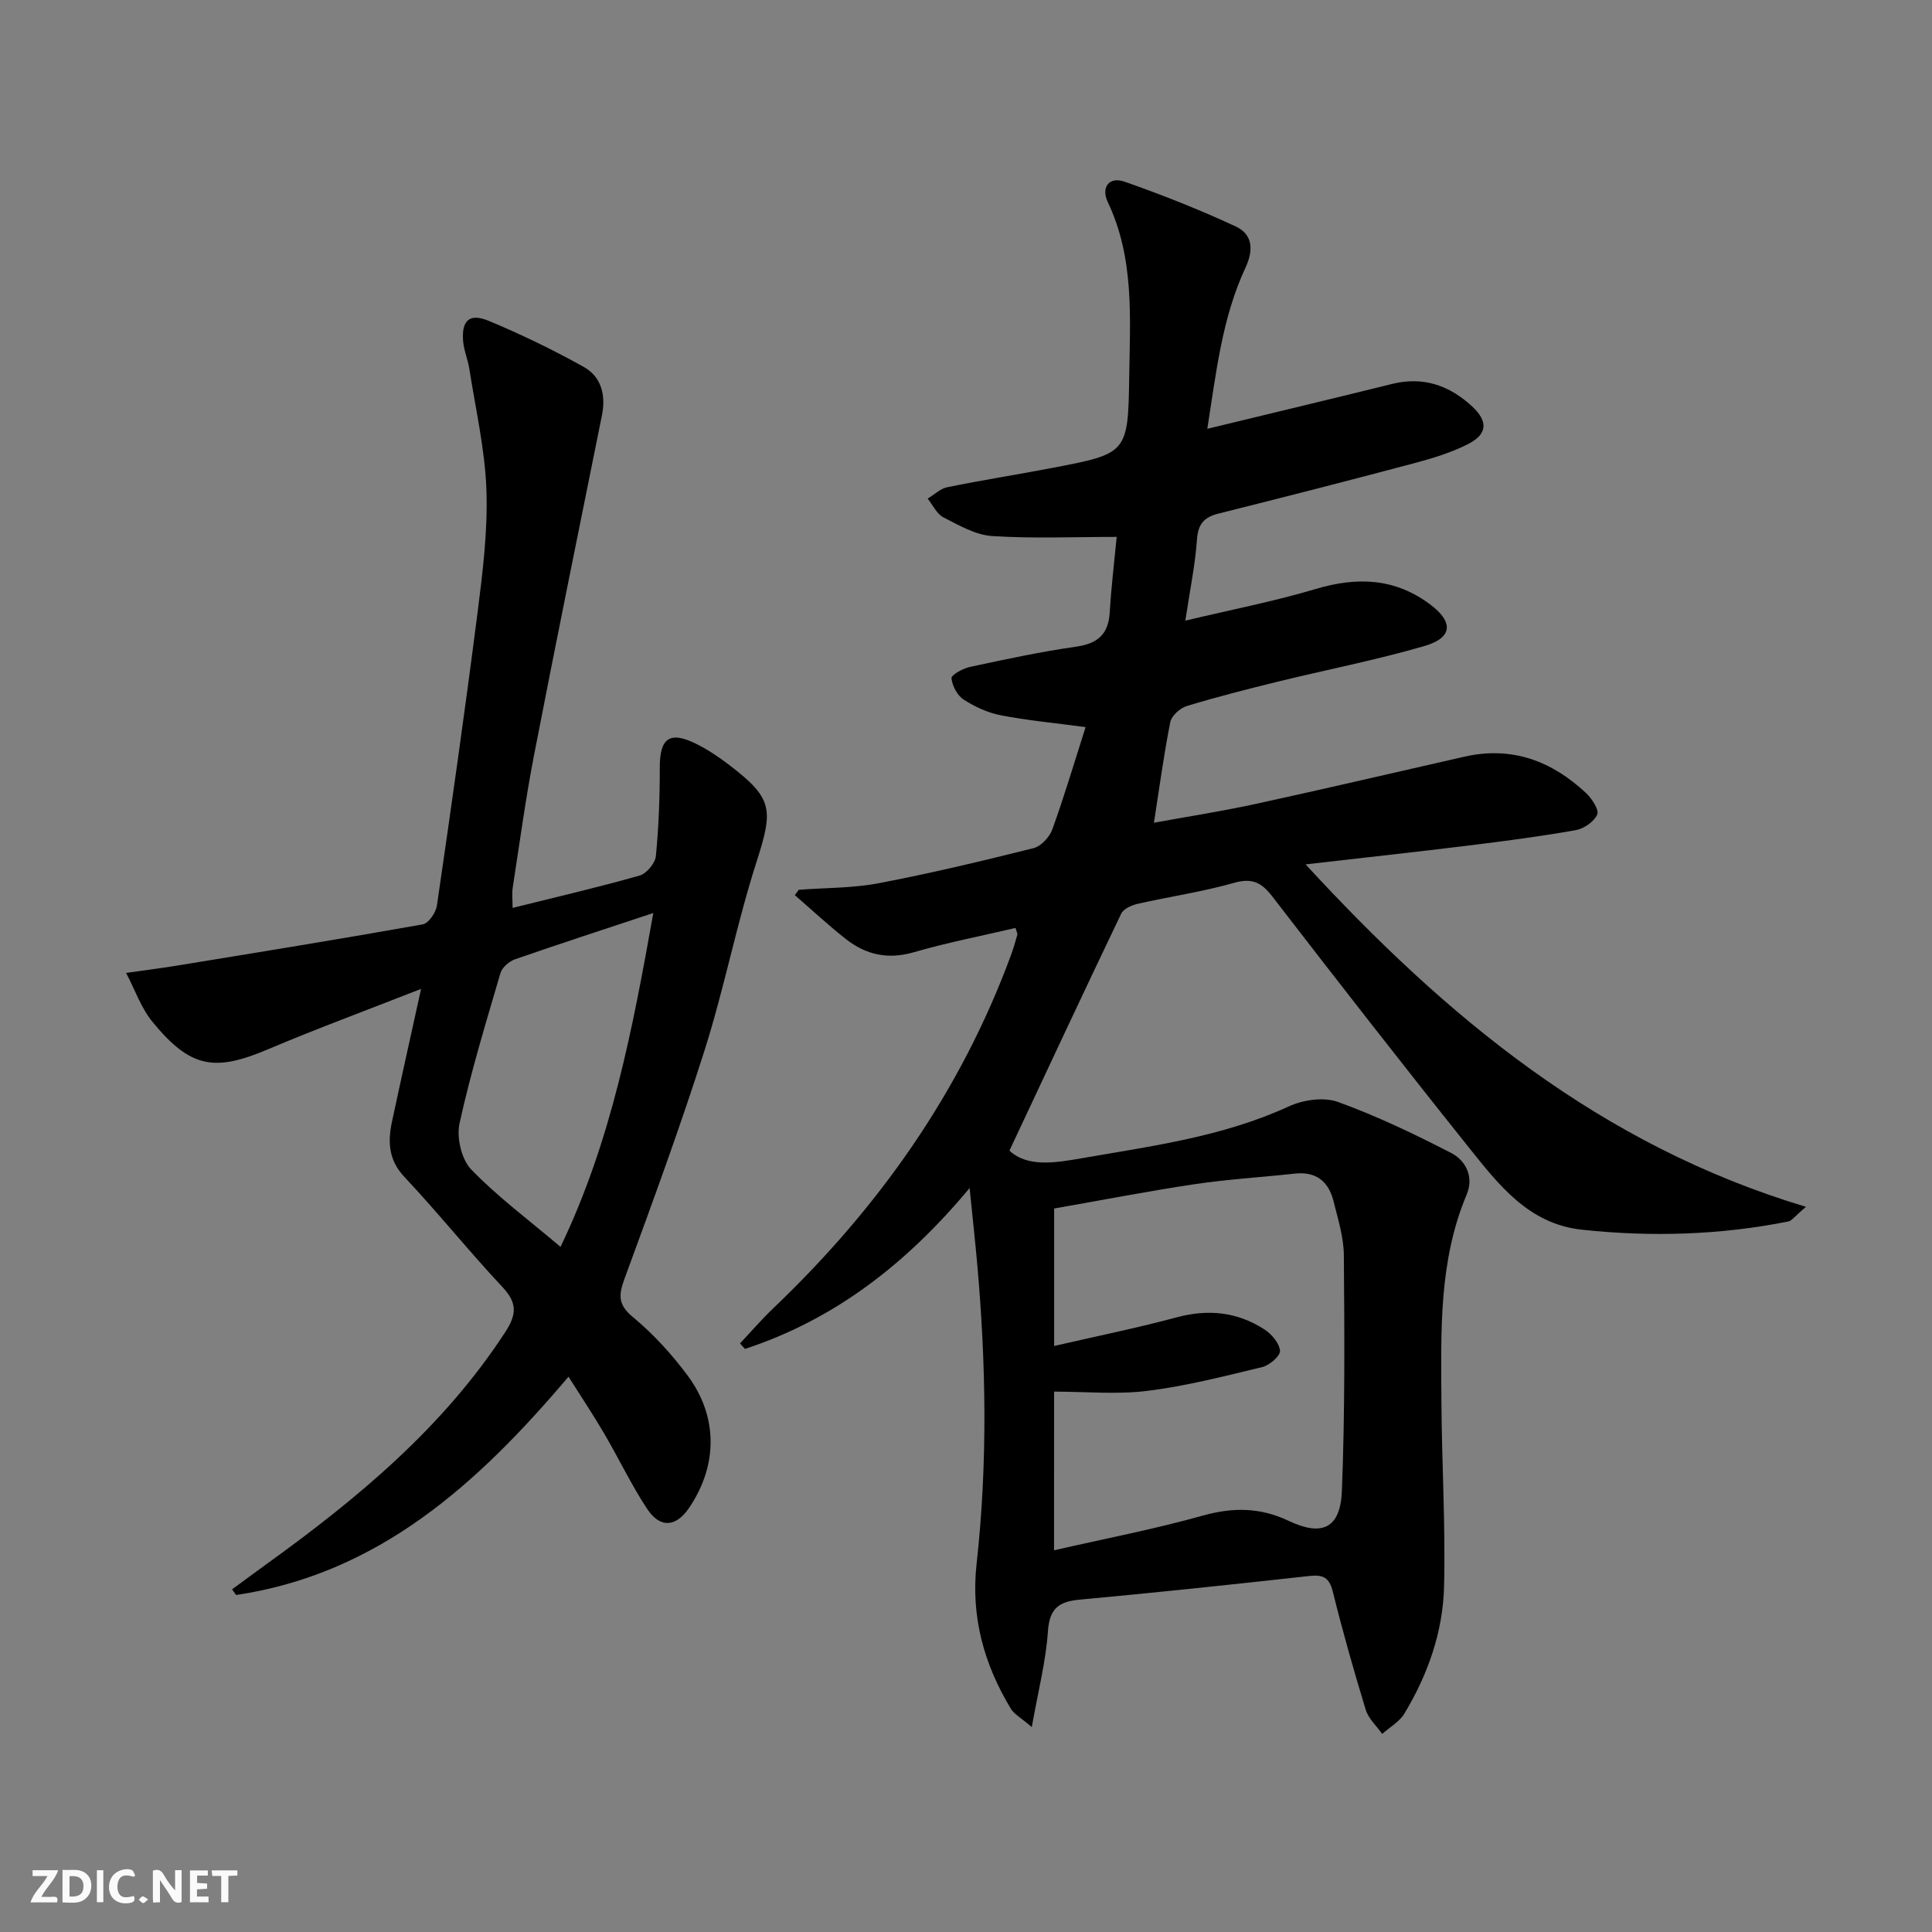
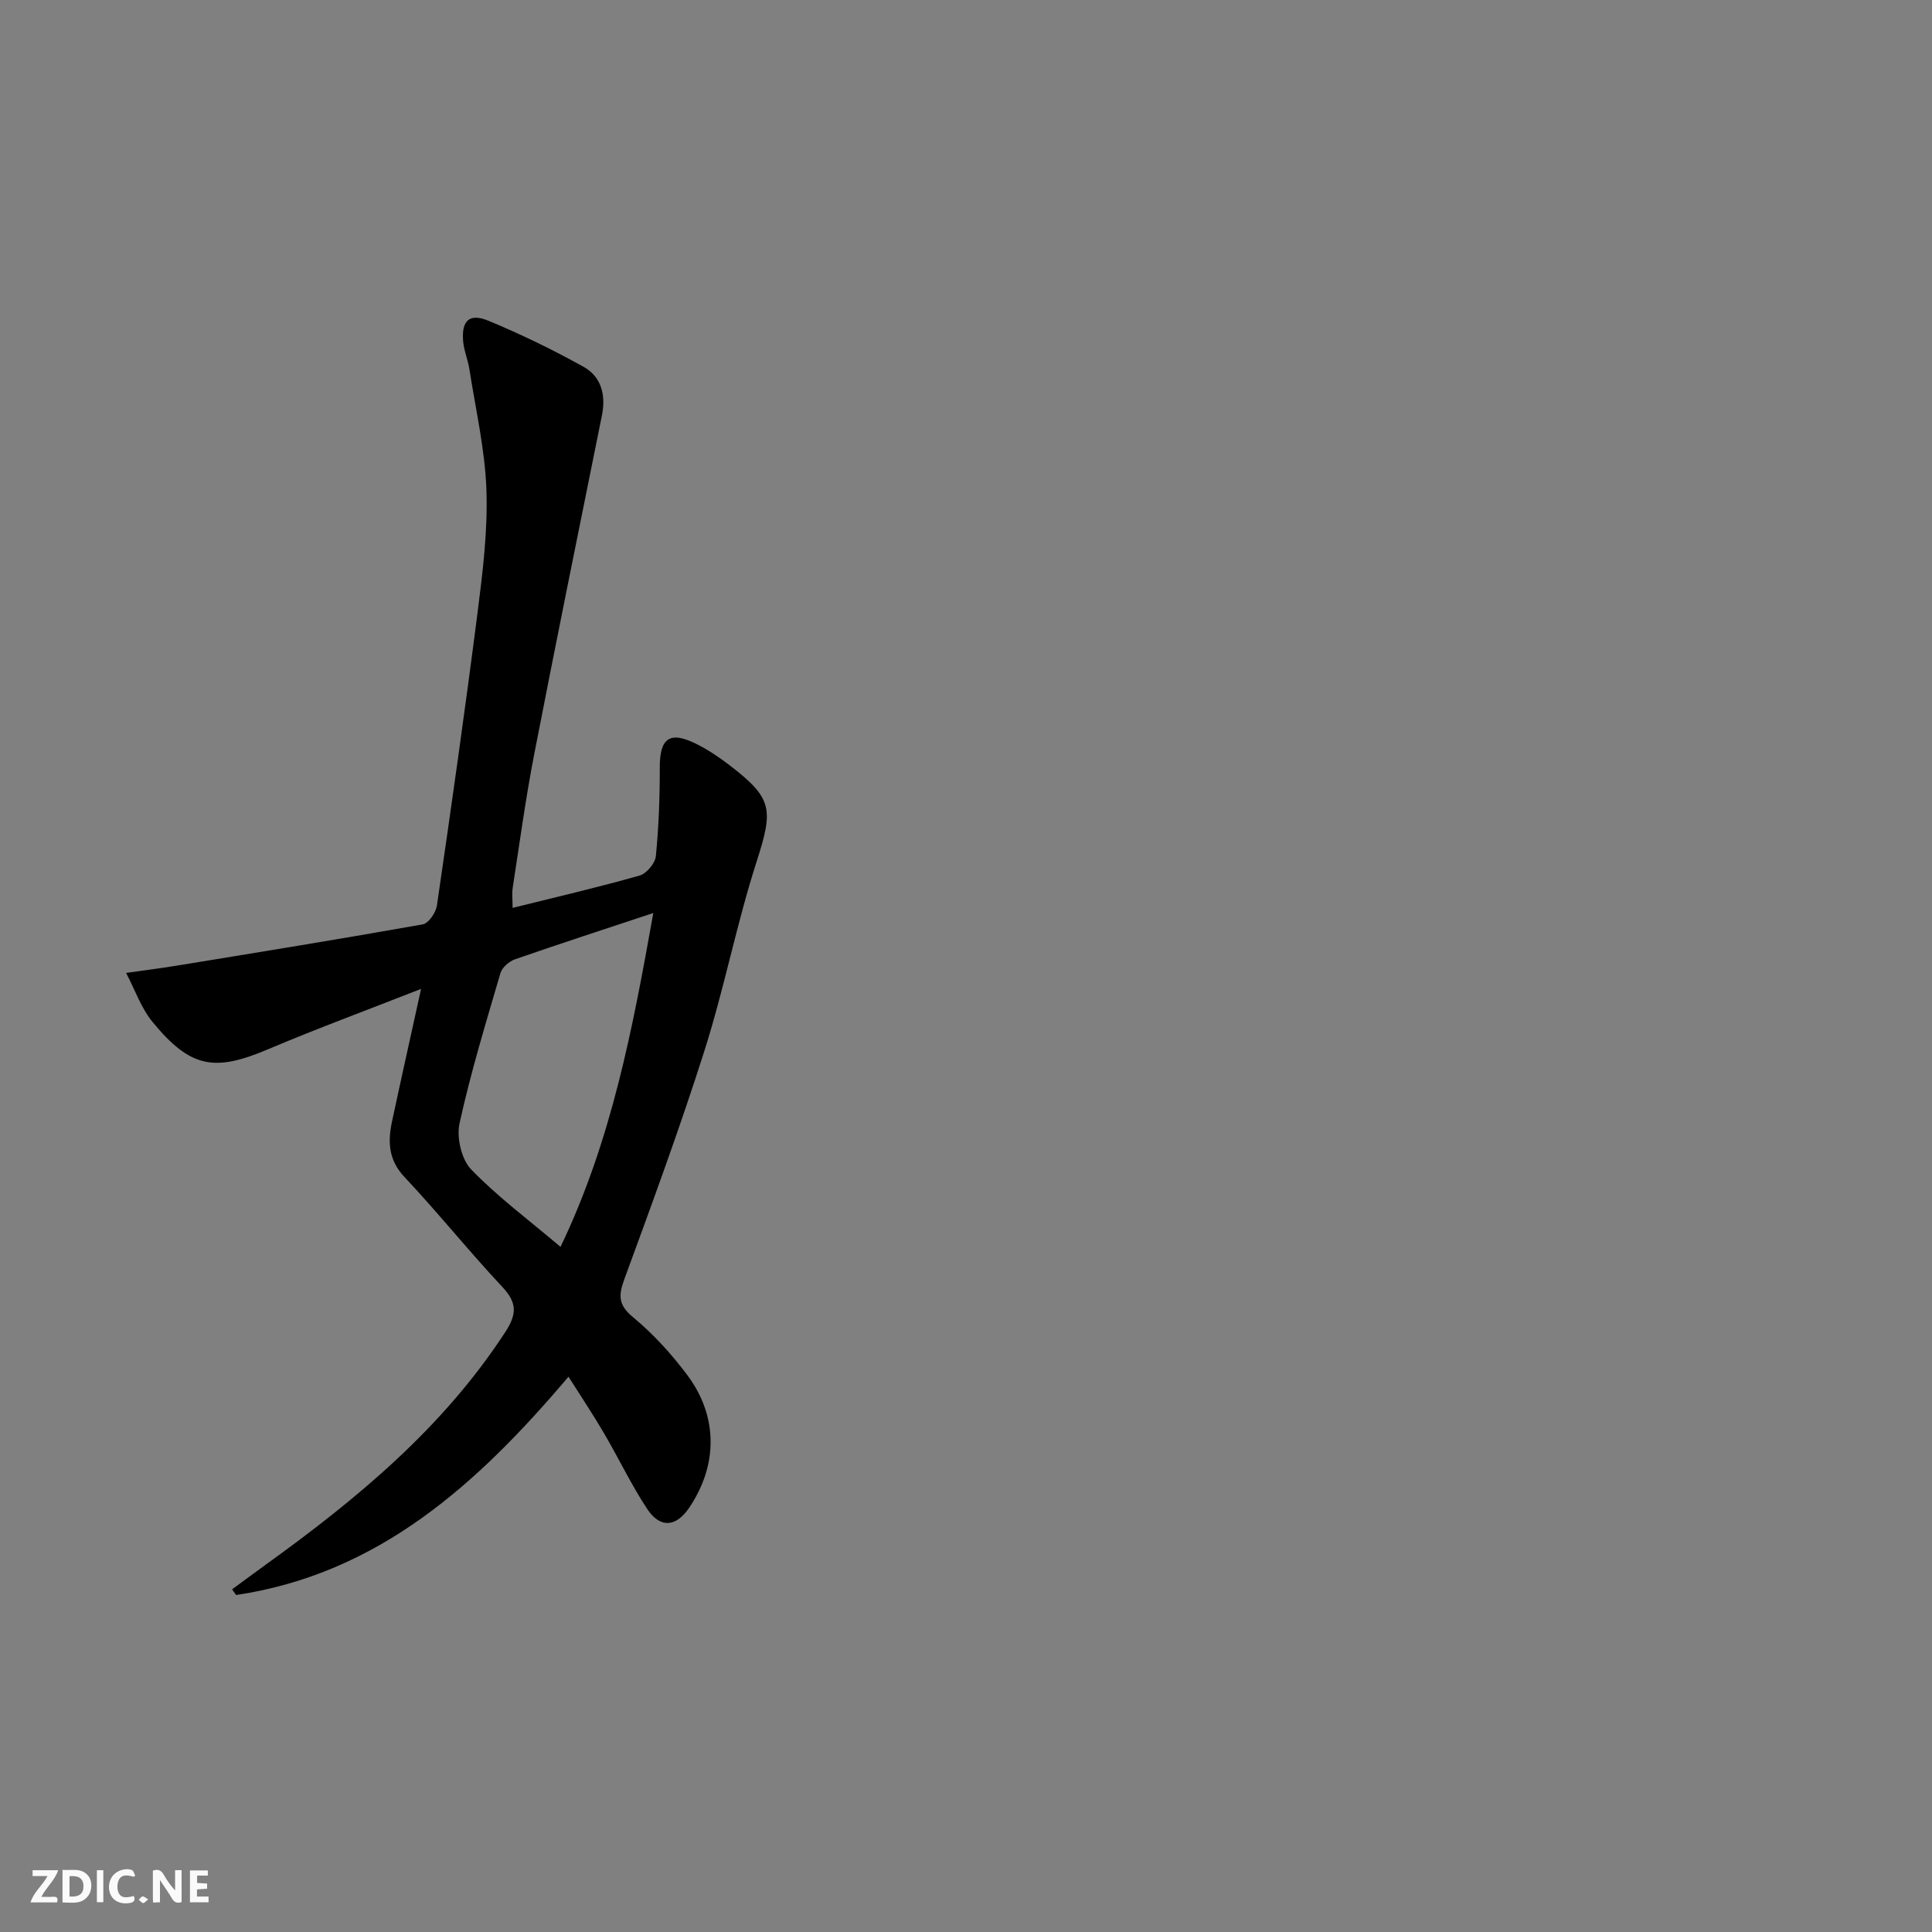
<svg xmlns="http://www.w3.org/2000/svg" enable-background="new 0 0 400 400" viewBox="0 0 400 400">
  <rect x="0" y="0" width="400" height="400" fill="#808080" stroke="none" />
  <g fill="#fbfafa">
    <path d="m37.59 393.81c-.92.31-1.52.05-2-.78-.7-1.2-1.52-2.34-2.47-3.78v4.59c-.55.03-.95.05-1.41.07-.03-.37-.06-.64-.06-.91 0-1.91 0-3.81 0-5.7 1.13-.41 1.77-.03 2.29.91.62 1.11 1.38 2.14 2.31 3.19v-4.2h1.35v6.61z" />
    <path d="m12.94 393.88v-6.75c1.9.19 3.93-.54 5.37 1.29.8 1.01.78 2.88.03 3.97-1.37 1.97-3.4 1.51-5.4 1.49m1.45-1.22c2.04.12 2.92-.58 2.89-2.21-.03-1.51-.98-2.19-2.89-2z" />
    <path d="m11.81 393.87h-5.49c.68-2.18 2.47-3.48 3.51-5.45h-3.08v-1.21h5.29c-.71 2.13-2.44 3.48-3.47 5.51.86 0 1.63.04 2.39-.01.79-.05 1.14.21.85 1.16" />
    <path d="m39.33 393.86v-6.61h3.7v1.07h-2.22v1.52c.68.04 1.34.09 2.07.13v1.07c-.72.05-1.38.09-2.1.14v1.48h2.4v1.19h-3.85z" />
    <path d="m27.71 388.56c-1.15-.3-2.46-.61-3.1.64-.37.73-.41 1.93-.06 2.67.63 1.35 1.99.93 3.17.68.35.94-.01 1.32-.93 1.46-1.62.25-3.05-.27-3.76-1.48-.73-1.25-.6-3.03.31-4.17.88-1.11 2.71-1.7 4-1.16.32.13.44.74.65 1.12-.1.08-.19.16-.28.24" />
-     <path d="m49.15 387.24v1.07c-.59.02-1.17.05-1.87.08v5.44h-1.48v-5.44h-1.85c-.05-.4-.08-.73-.13-1.15z" />
    <path d="m20.06 387.21h1.33v6.62h-1.33z" />
    <path d="m30.68 393.25c-.49.38-.8.79-1.05.76-.32-.05-.6-.45-.9-.7.26-.24.51-.64.8-.67.29-.04.62.3 1.15.61" />
  </g>
-   <path d="m249.96 88.78c13.19-3.2 25.76-6.2 38.3-9.3 6.42-1.58 11.82.32 16.49 4.63 3.39 3.12 3.24 5.78-.82 7.84-3.51 1.78-7.38 2.95-11.21 3.97-13.45 3.58-26.94 7.03-40.44 10.41-2.98.75-4.23 2.13-4.46 5.37-.37 5.26-1.46 10.46-2.41 16.8 9.53-2.28 18.42-4 27.05-6.57 8.53-2.54 16.33-2.25 23.61 3.19 4.9 3.65 4.73 6.92-1.18 8.64-10.02 2.91-20.31 4.91-30.46 7.4-6.28 1.54-12.55 3.14-18.73 5.02-1.38.42-3.13 2-3.4 3.3-1.33 6.66-2.23 13.4-3.39 20.86 7-1.28 14.11-2.38 21.13-3.91 14.43-3.14 28.8-6.52 43.2-9.78 9.78-2.21 18.03.9 25.12 7.53 1.21 1.14 2.75 3.46 2.33 4.45-.64 1.49-2.77 2.95-4.48 3.25-7.35 1.3-14.77 2.27-22.18 3.18-10.87 1.34-21.75 2.52-33.72 3.9 29.23 31.75 61.03 58.12 103.6 70.9-2.29 1.92-2.91 2.88-3.69 3.04-14.13 2.81-28.38 3.23-42.68 1.7-11.1-1.19-17.29-9.36-23.51-17.13-13.72-17.16-27.22-34.5-40.64-51.9-2.24-2.9-4.17-3.84-7.91-2.78-6.52 1.85-13.28 2.83-19.91 4.33-1.26.29-2.95 1.03-3.44 2.05-7.73 16.13-15.29 32.34-23.14 49.06 3.79 3.5 9.53 2.52 14.99 1.57 14.53-2.53 29.2-4.45 42.85-10.73 2.96-1.36 7.22-1.99 10.16-.93 8.05 2.91 15.83 6.64 23.46 10.57 3.08 1.59 4.73 5 3.21 8.61-5.8 13.76-5.31 28.27-5.23 42.71.07 12.81.86 25.62.55 38.41-.23 9.39-3.34 18.26-8.22 26.34-1.03 1.7-3.03 2.82-4.59 4.21-1.17-1.66-2.85-3.16-3.41-5-2.47-8.09-4.78-16.23-6.81-24.44-.74-2.98-2.04-3.57-4.86-3.26-15.84 1.75-31.7 3.44-47.57 4.9-4.37.4-6.24 1.88-6.56 6.58-.42 6.16-2 12.25-3.34 19.81-2.32-2-3.66-2.69-4.33-3.8-5.57-9.21-8.31-19.08-7.1-29.98 2.31-20.74 1.97-41.5.12-62.25-.43-4.79-.96-9.57-1.56-15.58-13.04 15.66-27.94 27.22-46.51 33.31-.34-.38-.69-.76-1.03-1.14 2.3-2.44 4.49-4.99 6.91-7.3 21.75-20.74 38.72-44.69 49.17-73.03.52-1.4.93-2.84 1.34-4.28.07-.26-.15-.6-.38-1.41-7.03 1.65-14.15 3.03-21.09 5.04-5.33 1.54-9.88.52-14.02-2.73-3.65-2.87-7.07-6.06-10.58-9.1.27-.37.55-.74.82-1.11 5.54-.42 11.19-.33 16.61-1.37 10.74-2.05 21.38-4.59 31.99-7.25 1.56-.39 3.32-2.29 3.89-3.88 2.47-6.82 4.53-13.79 6.89-21.18-6.5-.87-12.08-1.38-17.56-2.45-2.69-.52-5.39-1.76-7.7-3.26-1.31-.85-2.34-2.83-2.51-4.41-.07-.66 2.34-2.02 3.78-2.33 7.31-1.57 14.63-3.15 22.02-4.2 4.49-.64 6.7-2.57 6.97-7.12.31-5.25.95-10.48 1.44-15.61-9.04 0-17.45.37-25.81-.18-3.44-.23-6.87-2.23-10.07-3.87-1.39-.71-2.19-2.55-3.26-3.87 1.35-.82 2.62-2.08 4.08-2.37 7.15-1.46 14.37-2.59 21.54-3.96 15.68-2.99 15.88-3.01 16.11-18.78.17-12.25 1.11-24.65-4.44-36.3-1.4-2.94.17-5.38 3.53-4.2 7.78 2.74 15.48 5.77 22.95 9.25 3.43 1.59 3.8 4.72 2.05 8.5-4.89 10.47-6.09 21.85-7.92 33.4zm-31.73 232.19c10.53-2.41 20.78-4.37 30.79-7.18 6.27-1.76 11.94-1.7 17.79 1.09 6.89 3.28 10.7 1.55 11.01-6.15.65-16.26.54-32.55.41-48.83-.03-3.74-1.22-7.5-2.13-11.18-1.01-4.07-3.57-6.22-8.01-5.74-6.93.76-13.91 1.17-20.79 2.2-9.76 1.46-19.46 3.35-29.05 5.03v28.46c8.76-2.02 17.16-3.72 25.42-5.94 6.52-1.75 12.53-1.1 18.11 2.51 1.49.96 3.09 2.84 3.23 4.42.09 1.05-2.16 3.01-3.65 3.37-7.87 1.9-15.76 3.93-23.77 4.93-6.33.79-12.84.16-19.35.16-.01 11.2-.01 21.64-.01 32.85z" fill="#000001" />
  <path d="m117.7 285.03c-18.81 22.22-39.31 40.8-68.82 45.2-.28-.39-.55-.78-.83-1.17 2.34-1.72 4.67-3.45 7.02-5.15 18.86-13.59 36.61-28.28 49.51-48.07 2.44-3.74 2.53-6.09-.58-9.4-6.94-7.4-13.29-15.35-20.24-22.73-3.36-3.56-3.49-7.34-2.59-11.54 1.86-8.72 3.81-17.42 6.01-27.43-11.22 4.4-21.57 8.22-31.71 12.51-11.07 4.69-16.02 3.89-23.86-5.63-2.41-2.93-3.7-6.77-5.5-10.19 3.47-.49 6.95-.93 10.4-1.49 17.02-2.78 34.04-5.54 51.02-8.56 1.2-.21 2.72-2.44 2.93-3.9 2.95-20.21 5.83-40.44 8.42-60.7 1.07-8.39 2.12-16.91 1.83-25.32-.29-8.36-2.23-16.67-3.52-24.99-.3-1.96-1.13-3.85-1.3-5.81-.37-4.3 1.3-5.89 5.27-4.24 6.72 2.79 13.31 5.99 19.67 9.53 3.66 2.04 4.64 5.82 3.8 10.01-4.72 23.41-9.49 46.82-14.04 70.26-1.77 9.11-3.01 18.33-4.43 27.51-.2 1.27-.03 2.6-.03 4.24 9.01-2.24 17.71-4.26 26.3-6.7 1.43-.41 3.22-2.54 3.36-4.02.6-6.09.82-12.23.81-18.35-.01-6.08 2.04-7.62 7.53-4.9 2.37 1.17 4.61 2.68 6.72 4.28 9.22 7.03 9.29 9.23 5.76 20.23-4.1 12.77-6.65 26.04-10.7 38.83-5.06 15.96-10.85 31.7-16.62 47.43-1.25 3.42-1.34 5.37 1.78 7.95 4.19 3.46 7.96 7.61 11.23 11.98 6.41 8.58 6.32 18.68.39 27.46-2.71 4.01-6 4.33-8.71.23-3.29-4.98-5.86-10.43-8.89-15.59-2.24-3.85-4.73-7.56-7.39-11.77zm17.56-96c-10.1 3.35-19.4 6.37-28.63 9.58-1.21.42-2.67 1.68-3.01 2.84-3.03 10.33-6.18 20.64-8.48 31.14-.64 2.94.4 7.45 2.42 9.54 5.5 5.69 11.93 10.46 18.49 16.02 10.55-21.98 14.91-45.02 19.21-69.12z" fill="#000001" />
</svg>